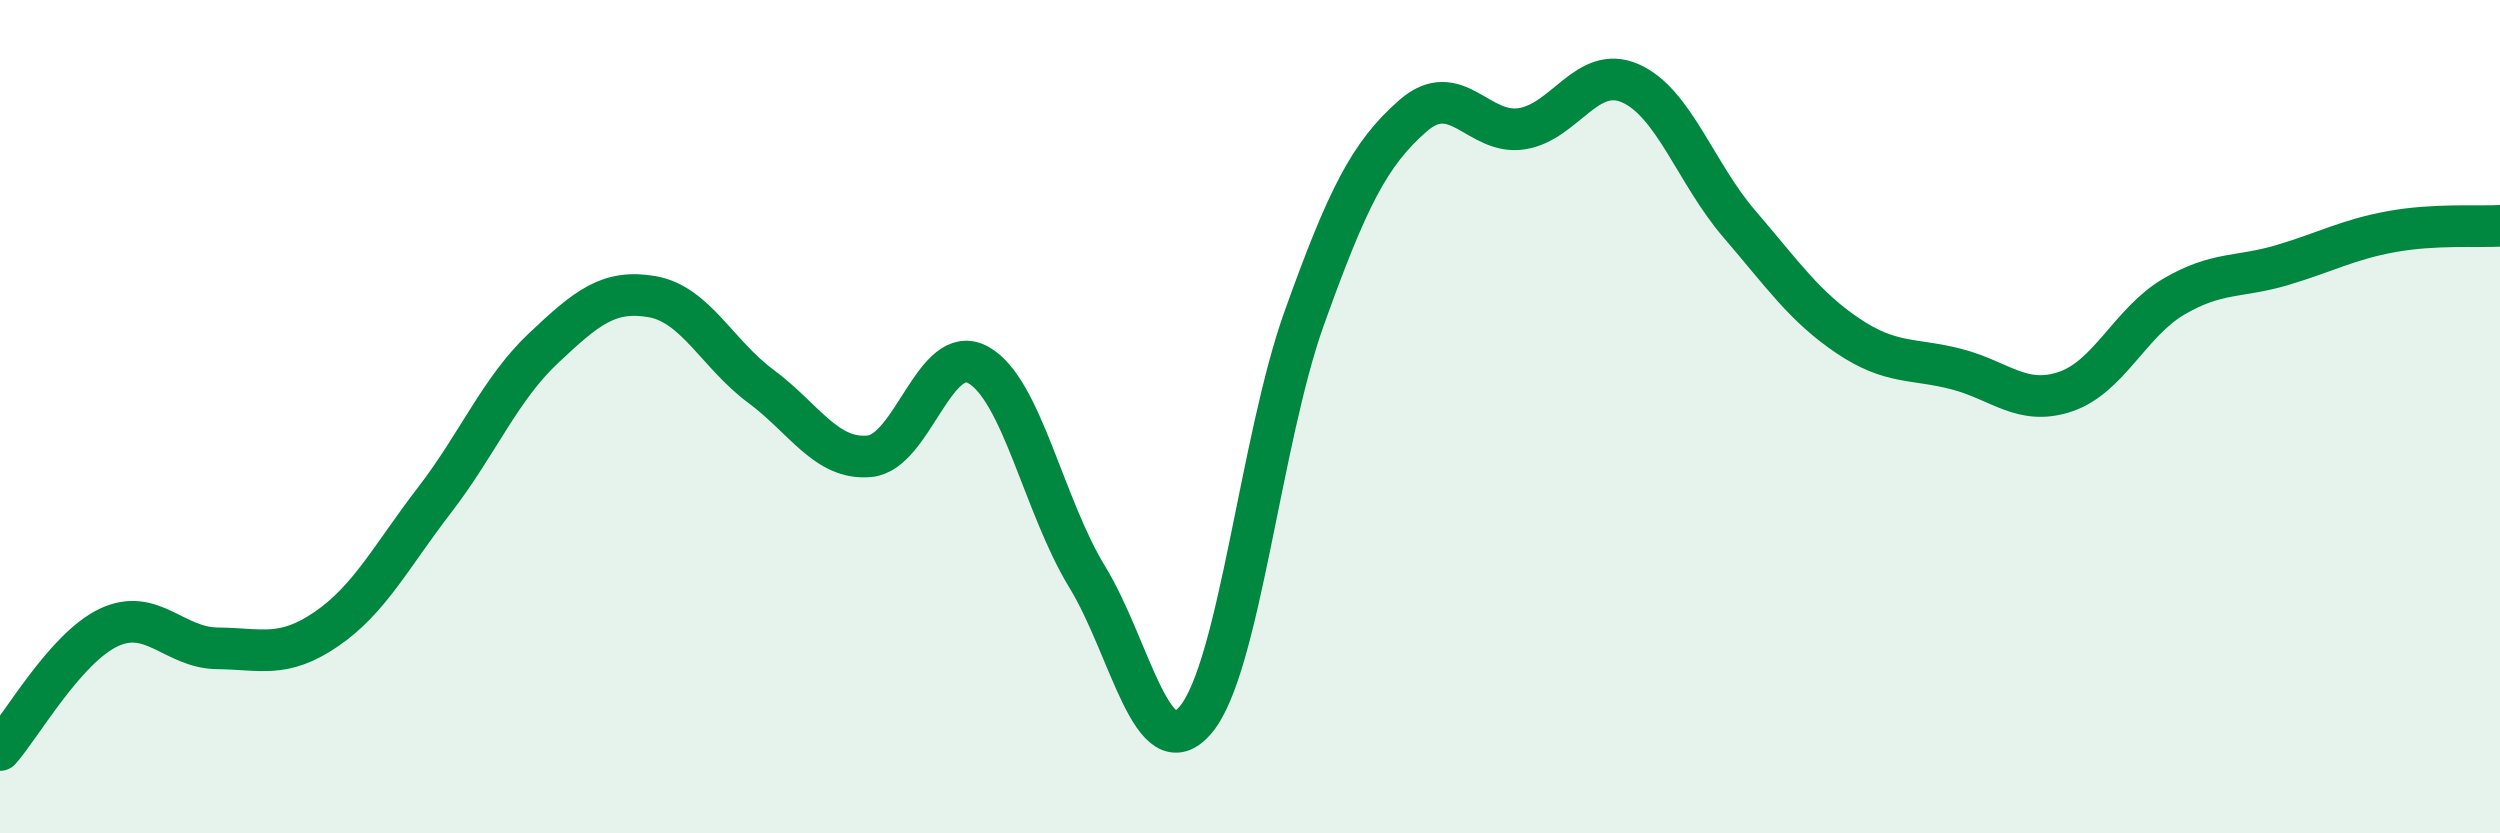
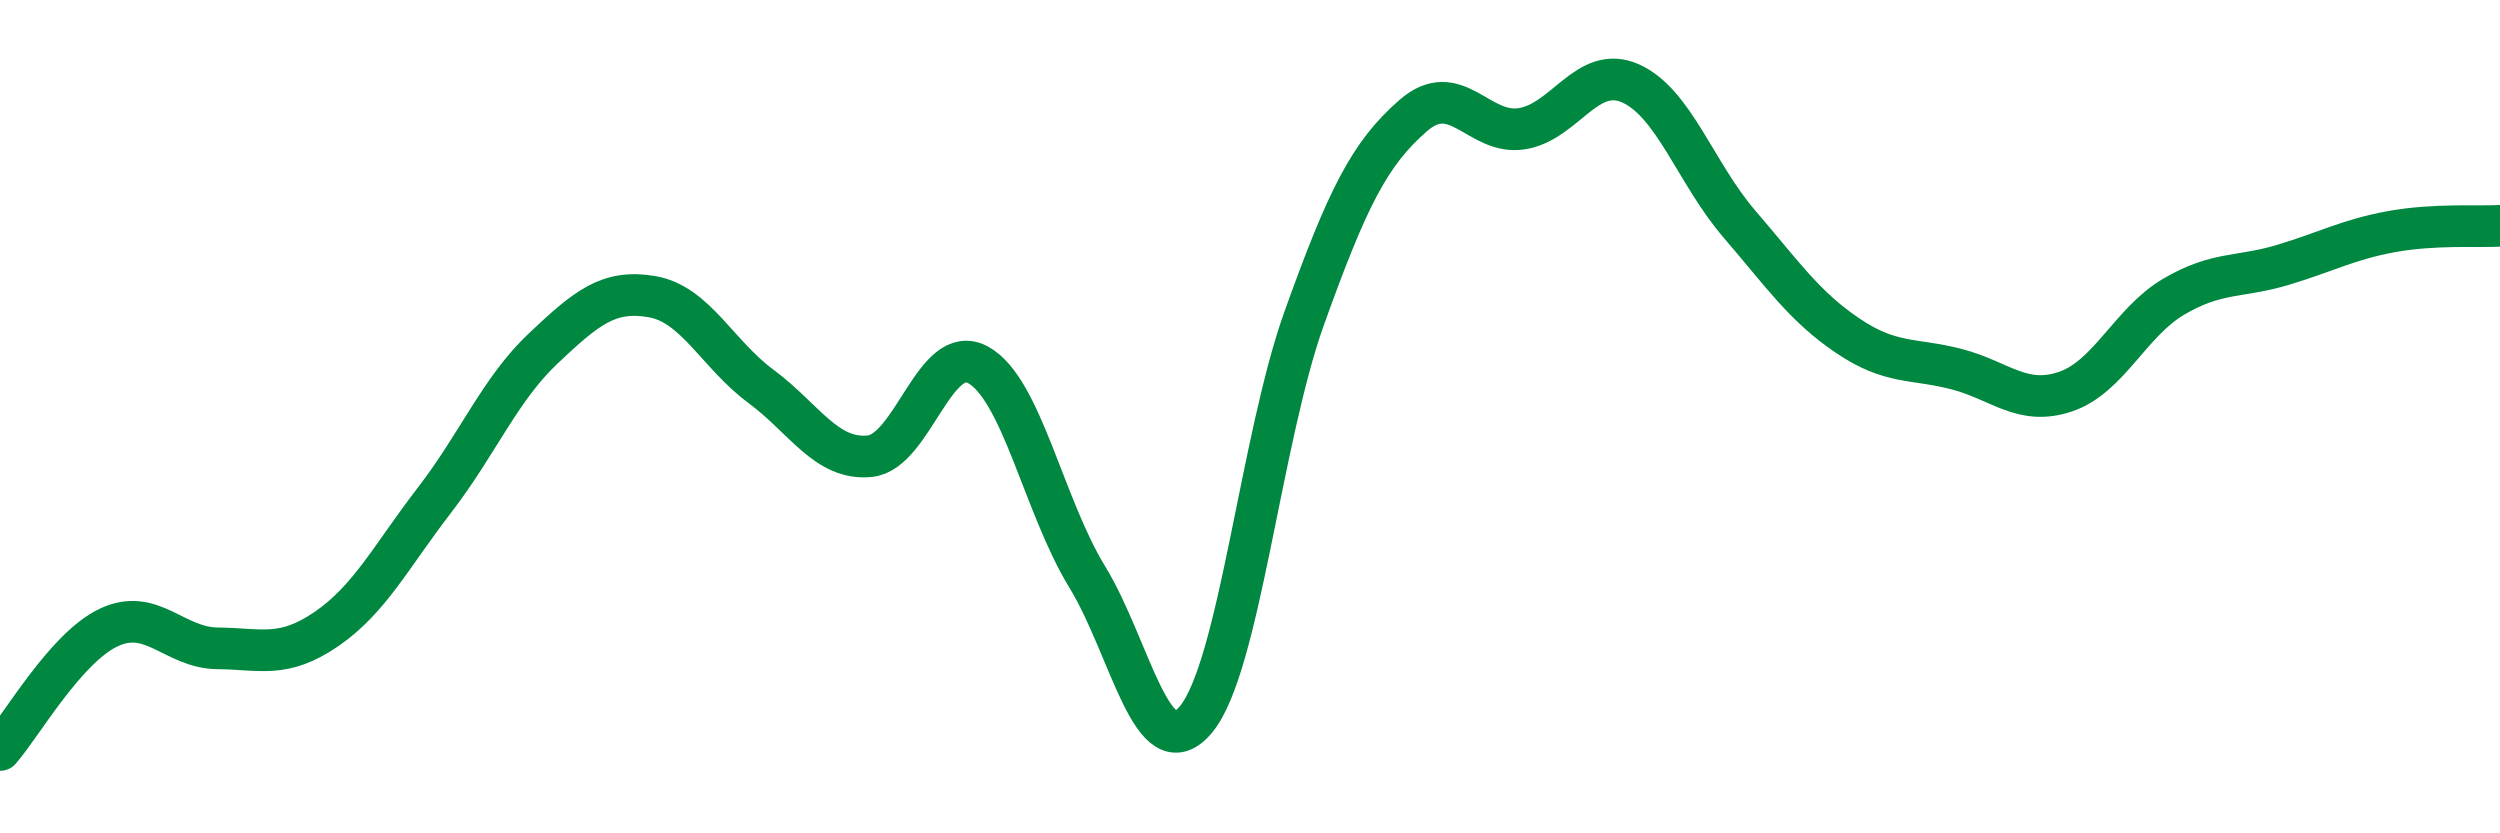
<svg xmlns="http://www.w3.org/2000/svg" width="60" height="20" viewBox="0 0 60 20">
-   <path d="M 0,18 C 0.52,17.41 1.57,15.55 2.61,15.06 C 3.65,14.57 4.18,15.55 5.22,15.56 C 6.26,15.57 6.79,15.81 7.83,15.1 C 8.87,14.39 9.39,13.35 10.43,12 C 11.47,10.65 12,9.34 13.04,8.36 C 14.08,7.38 14.61,6.94 15.65,7.12 C 16.69,7.3 17.22,8.5 18.26,9.27 C 19.3,10.04 19.83,11.05 20.87,10.95 C 21.91,10.85 22.44,8.18 23.48,8.76 C 24.52,9.34 25.05,12.14 26.09,13.84 C 27.13,15.54 27.66,18.51 28.7,17.27 C 29.74,16.03 30.26,10.54 31.3,7.64 C 32.34,4.74 32.87,3.69 33.91,2.78 C 34.95,1.87 35.48,3.25 36.52,3.09 C 37.56,2.93 38.09,1.54 39.13,2 C 40.17,2.46 40.7,4.16 41.74,5.37 C 42.78,6.58 43.31,7.36 44.35,8.06 C 45.39,8.76 45.92,8.59 46.96,8.86 C 48,9.13 48.53,9.75 49.57,9.4 C 50.61,9.05 51.13,7.73 52.17,7.12 C 53.21,6.51 53.74,6.67 54.78,6.36 C 55.82,6.05 56.35,5.75 57.39,5.56 C 58.43,5.37 59.48,5.45 60,5.42L60 20L0 20Z" fill="#008740" opacity="0.1" stroke-linecap="round" stroke-linejoin="round" />
  <path d="M 0,18 C 0.52,17.41 1.57,15.55 2.61,15.06 C 3.65,14.57 4.18,15.55 5.22,15.56 C 6.26,15.57 6.79,15.81 7.83,15.1 C 8.87,14.39 9.39,13.35 10.43,12 C 11.47,10.65 12,9.34 13.04,8.36 C 14.08,7.38 14.61,6.94 15.65,7.12 C 16.69,7.3 17.22,8.5 18.26,9.27 C 19.3,10.04 19.83,11.05 20.87,10.95 C 21.91,10.85 22.44,8.18 23.48,8.76 C 24.52,9.34 25.05,12.14 26.09,13.84 C 27.13,15.54 27.66,18.51 28.7,17.27 C 29.74,16.03 30.26,10.54 31.3,7.64 C 32.34,4.74 32.87,3.69 33.91,2.78 C 34.95,1.87 35.48,3.25 36.52,3.09 C 37.56,2.93 38.09,1.54 39.13,2 C 40.17,2.46 40.7,4.16 41.74,5.37 C 42.78,6.58 43.31,7.36 44.35,8.06 C 45.39,8.76 45.92,8.59 46.96,8.86 C 48,9.13 48.53,9.75 49.57,9.4 C 50.61,9.05 51.13,7.73 52.17,7.12 C 53.21,6.51 53.74,6.67 54.78,6.36 C 55.82,6.05 56.35,5.75 57.39,5.56 C 58.43,5.37 59.48,5.45 60,5.42" stroke="#008740" stroke-width="1" fill="none" stroke-linecap="round" stroke-linejoin="round" />
</svg>